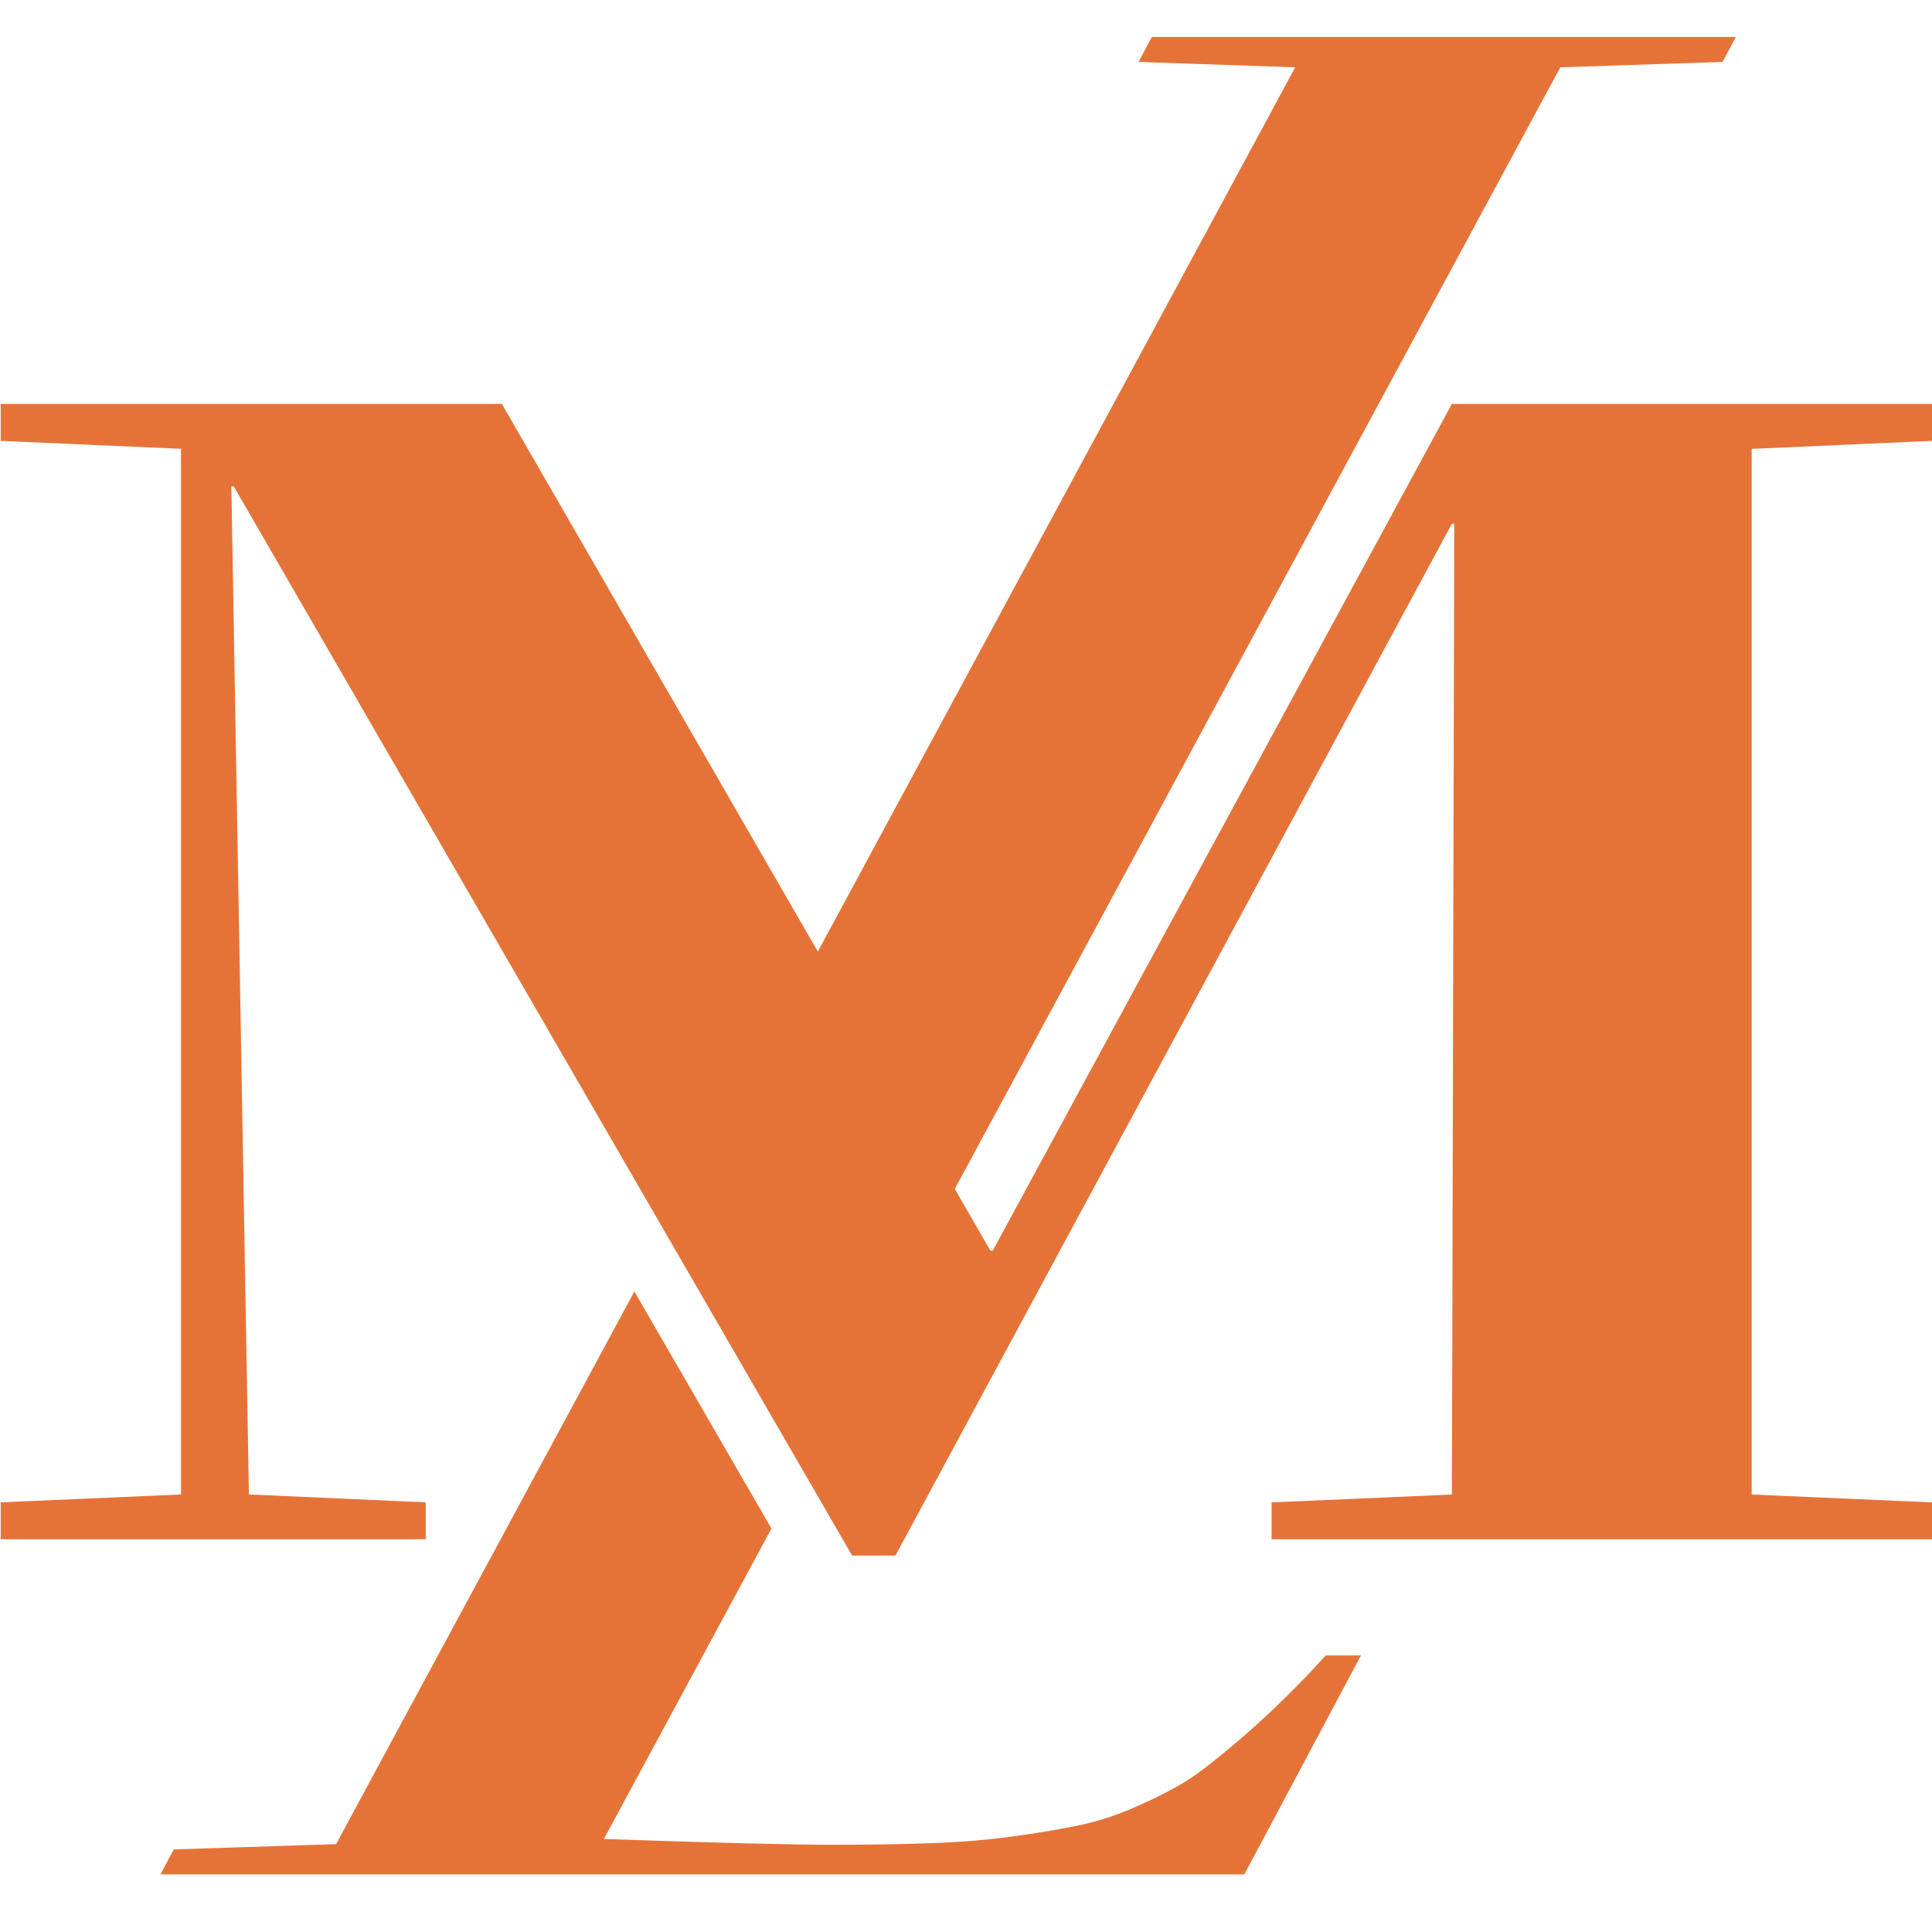
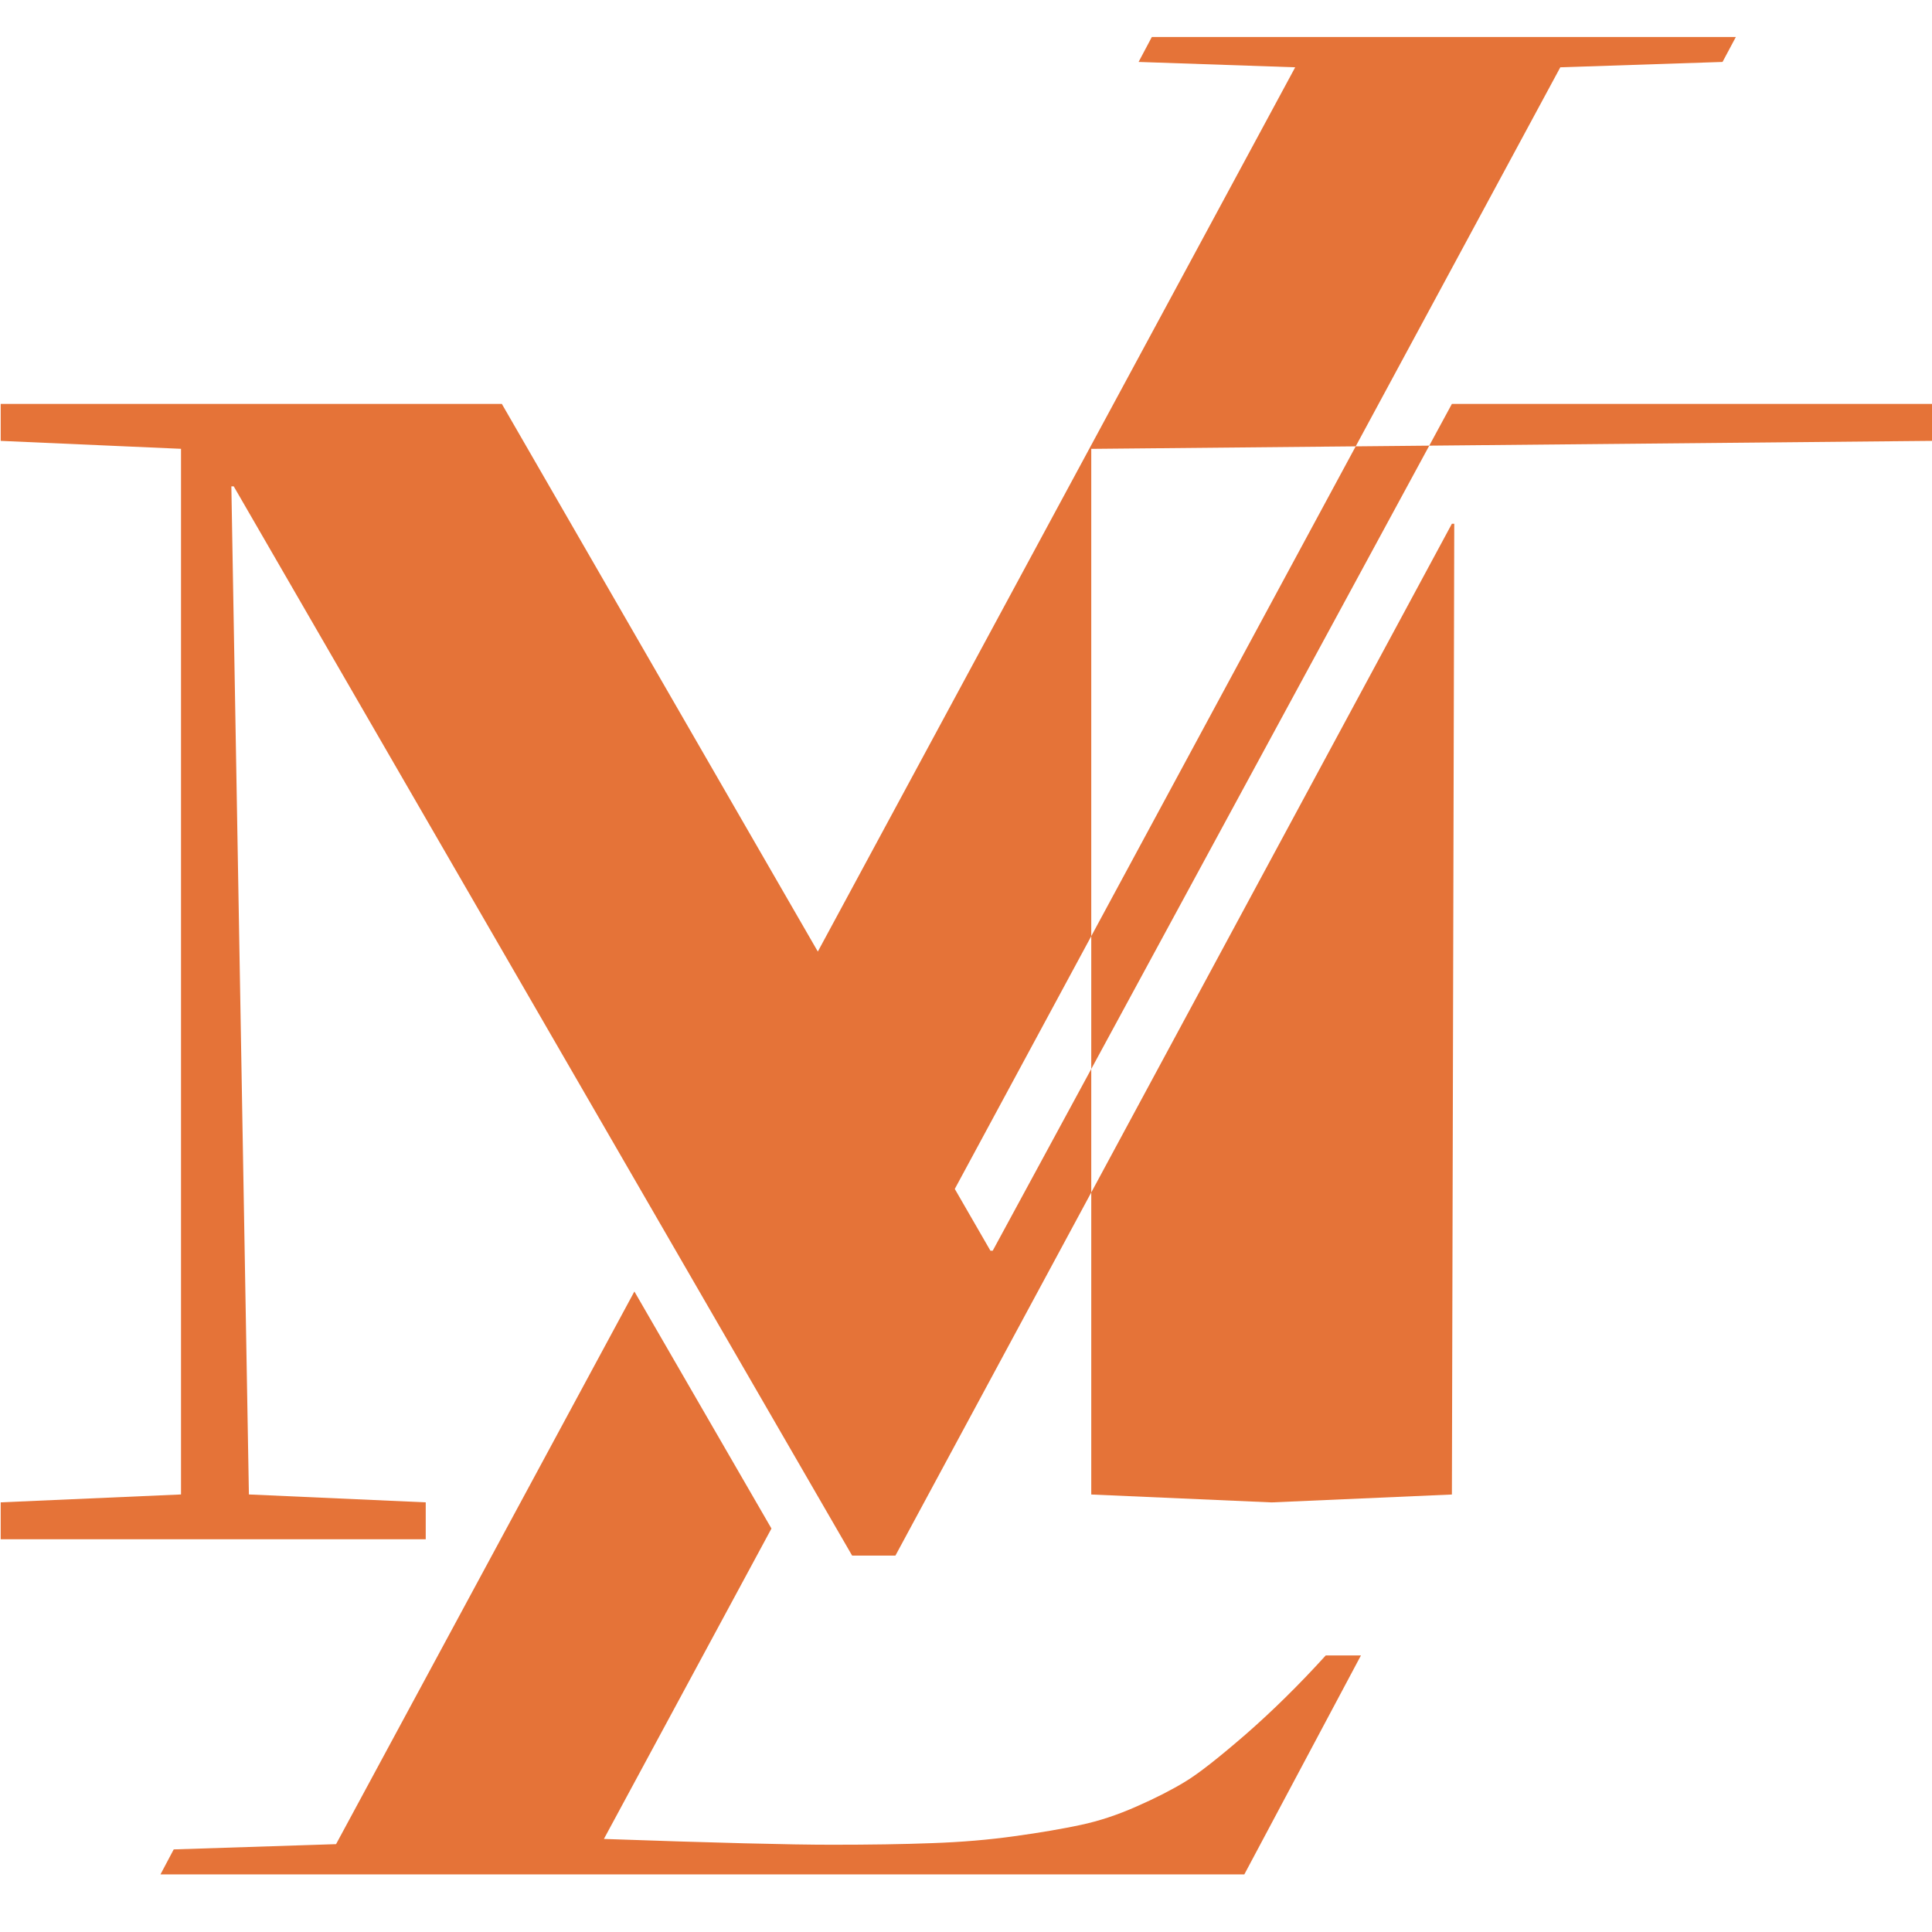
<svg xmlns="http://www.w3.org/2000/svg" version="1.1" id="Calque_1" x="0px" y="0px" width="36px" height="36px" viewBox="0 0 36 36" enable-background="new 0 0 36 36" xml:space="preserve">
-   <path fill="#E57338" d="M36,8.215V7.526h-8.946l-8.556,15.779h-0.043l-0.664-1.151l9.508-17.611l1.775-3.289l3.023-0.1l0.248-0.465  H21.463l-0.247,0.465l2.918,0.1l-1.775,3.289l-7.12,13.188L9.351,7.526H0.013v0.689l3.36,0.148v19.484l-3.36,0.147v0.688h7.92  v-0.688l-3.295-0.147L4.311,9.062h0.044l8.05,13.919l2.554,4.416l0.919,1.589h0.807L27.054,9.759h0.044l-0.044,18.089l-3.36,0.147  v0.688H36v-0.688l-3.36-0.147V8.364L36,8.215z M23.202,32.326c-0.502,0.434-0.877,0.729-1.123,0.876  c-0.247,0.15-0.549,0.305-0.901,0.459c-0.353,0.157-0.699,0.271-1.041,0.344c-0.34,0.072-0.751,0.144-1.229,0.209  c-0.48,0.068-0.992,0.111-1.536,0.13c-0.543,0.021-1.17,0.03-1.876,0.03c-0.771,0-2.186-0.036-4.243-0.108l3.122-5.784l-2.554-4.417  L6.262,34.363l-3.025,0.098L2.99,34.927h20.196l2.173-4.08h-0.656C24.204,31.397,23.702,31.89,23.202,32.326z" />
+   <path fill="#E57338" d="M36,8.215V7.526h-8.946l-8.556,15.779h-0.043l-0.664-1.151l9.508-17.611l1.775-3.289l3.023-0.1l0.248-0.465  H21.463l-0.247,0.465l2.918,0.1l-1.775,3.289l-7.12,13.188L9.351,7.526H0.013v0.689l3.36,0.148v19.484l-3.36,0.147v0.688h7.92  v-0.688l-3.295-0.147L4.311,9.062h0.044l8.05,13.919l2.554,4.416l0.919,1.589h0.807L27.054,9.759h0.044l-0.044,18.089l-3.36,0.147  v0.688v-0.688l-3.36-0.147V8.364L36,8.215z M23.202,32.326c-0.502,0.434-0.877,0.729-1.123,0.876  c-0.247,0.15-0.549,0.305-0.901,0.459c-0.353,0.157-0.699,0.271-1.041,0.344c-0.34,0.072-0.751,0.144-1.229,0.209  c-0.48,0.068-0.992,0.111-1.536,0.13c-0.543,0.021-1.17,0.03-1.876,0.03c-0.771,0-2.186-0.036-4.243-0.108l3.122-5.784l-2.554-4.417  L6.262,34.363l-3.025,0.098L2.99,34.927h20.196l2.173-4.08h-0.656C24.204,31.397,23.702,31.89,23.202,32.326z" />
</svg>